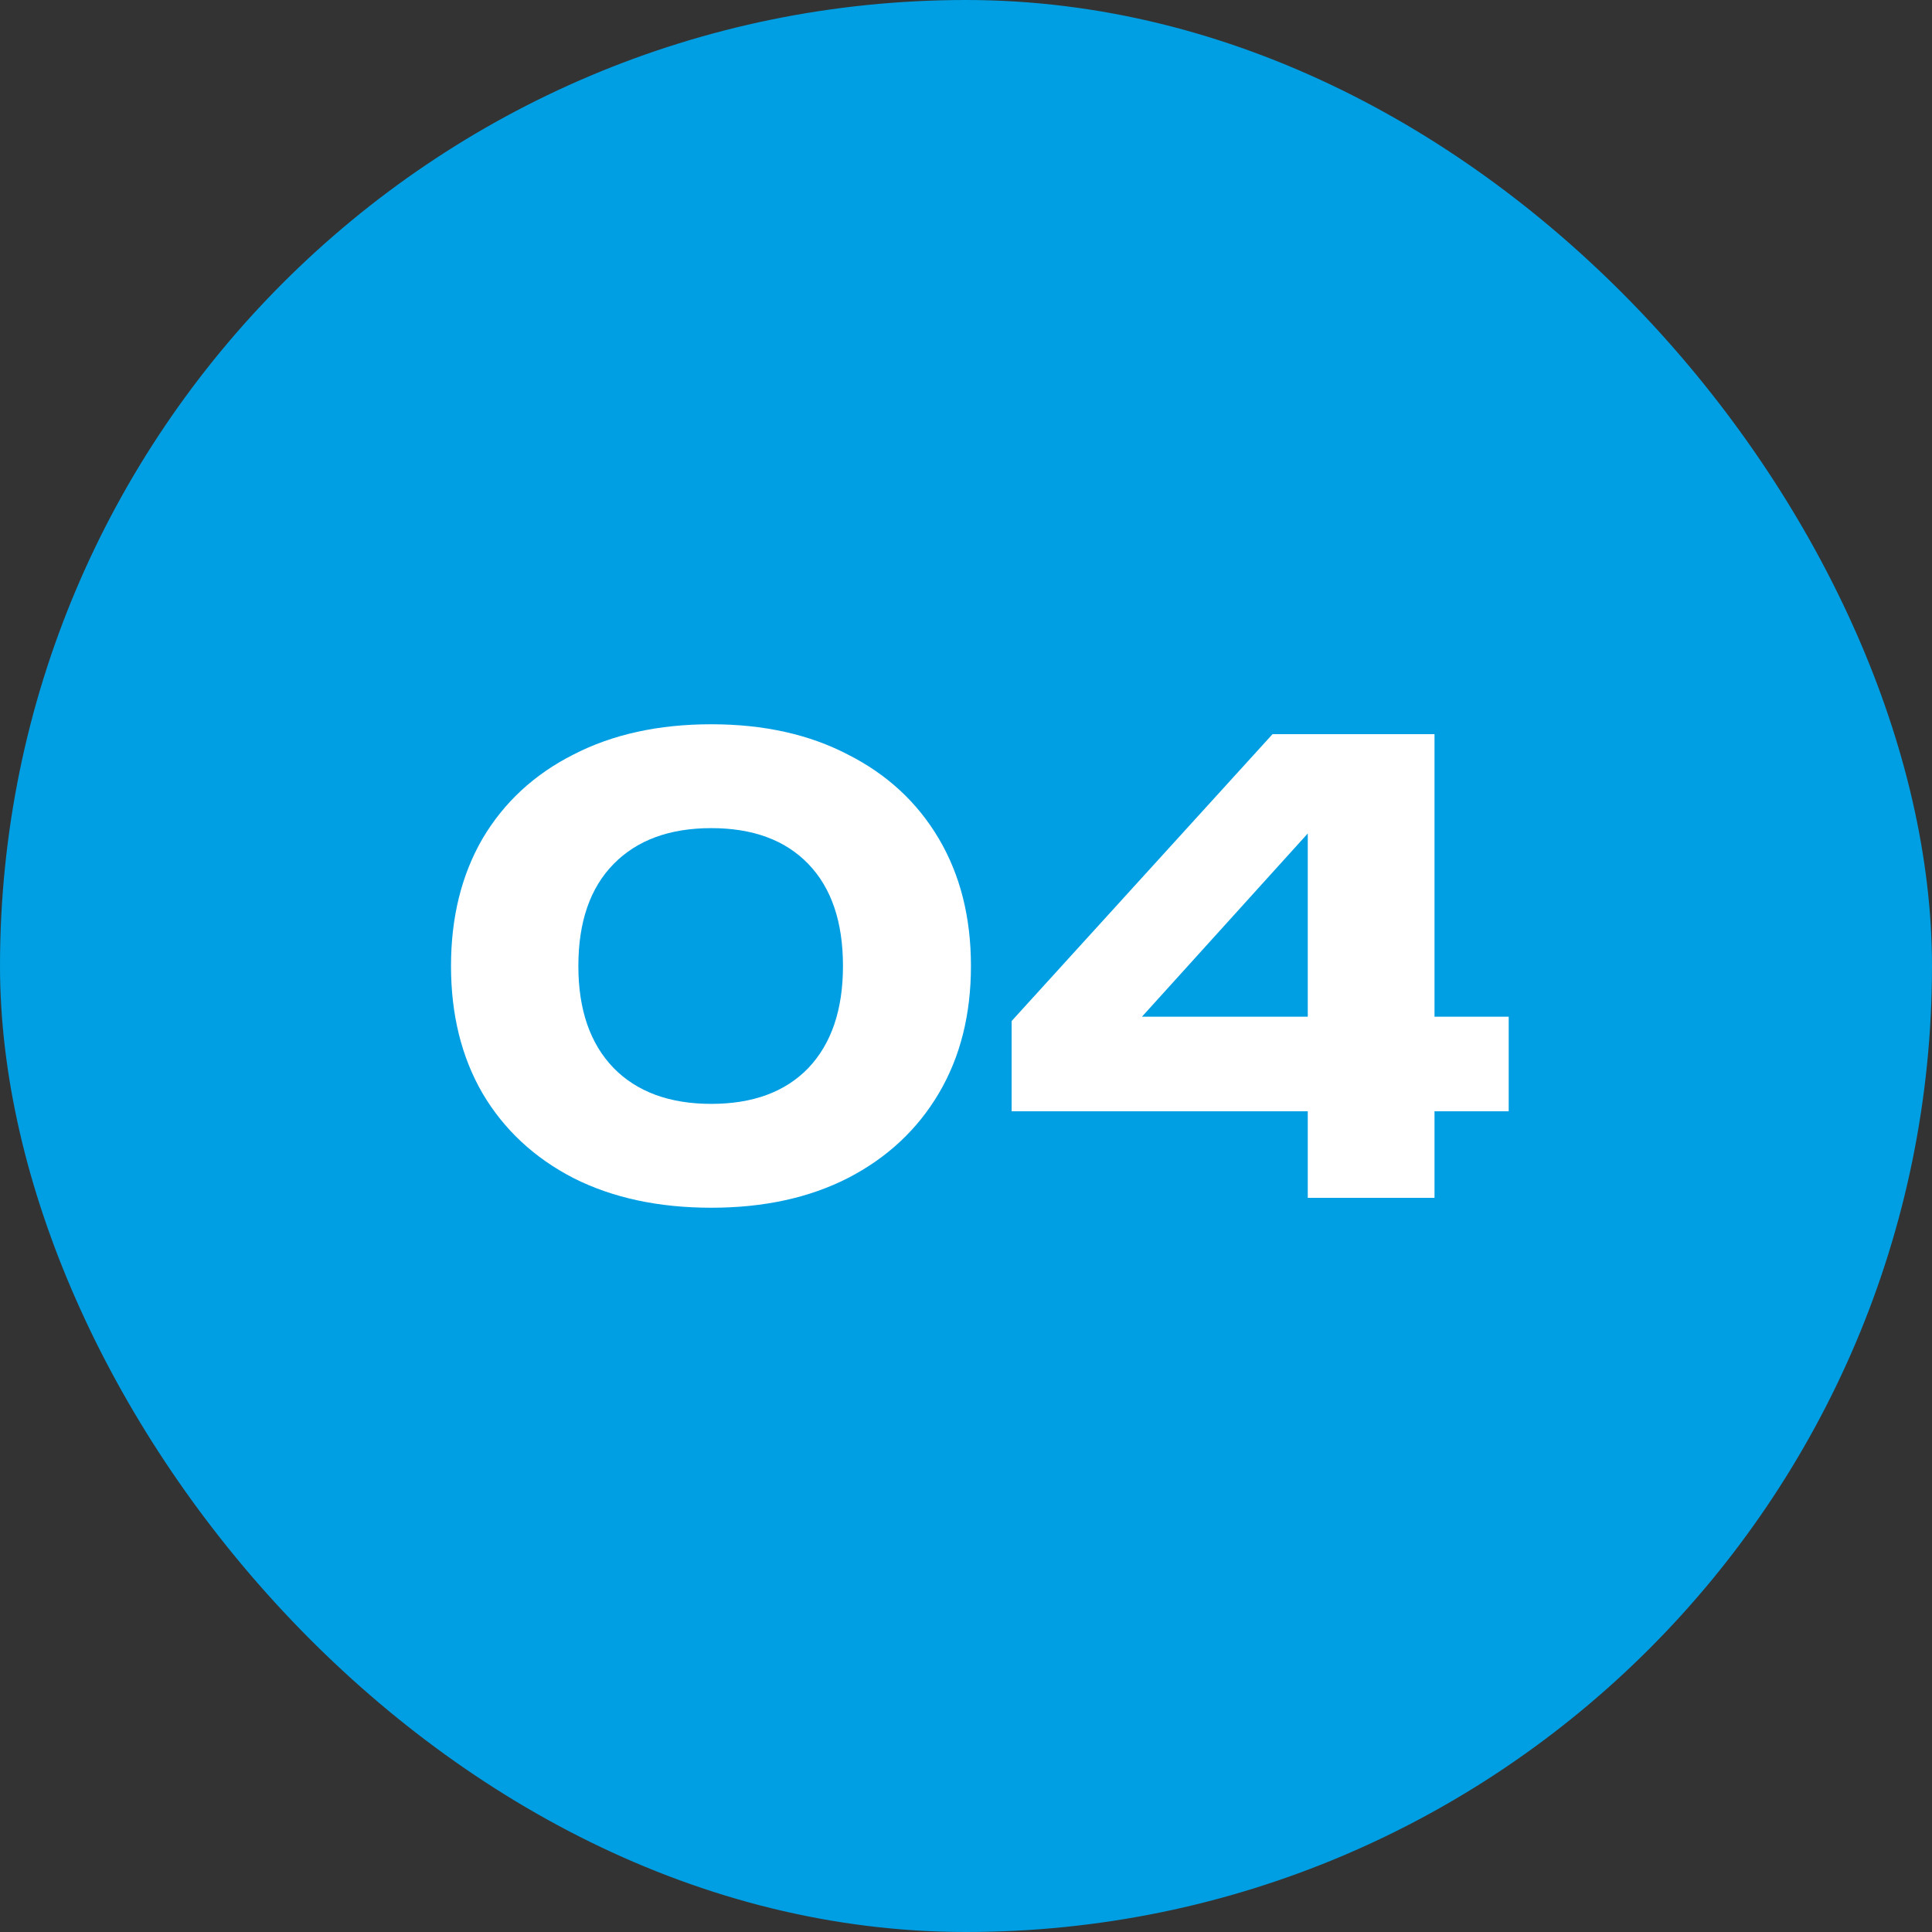
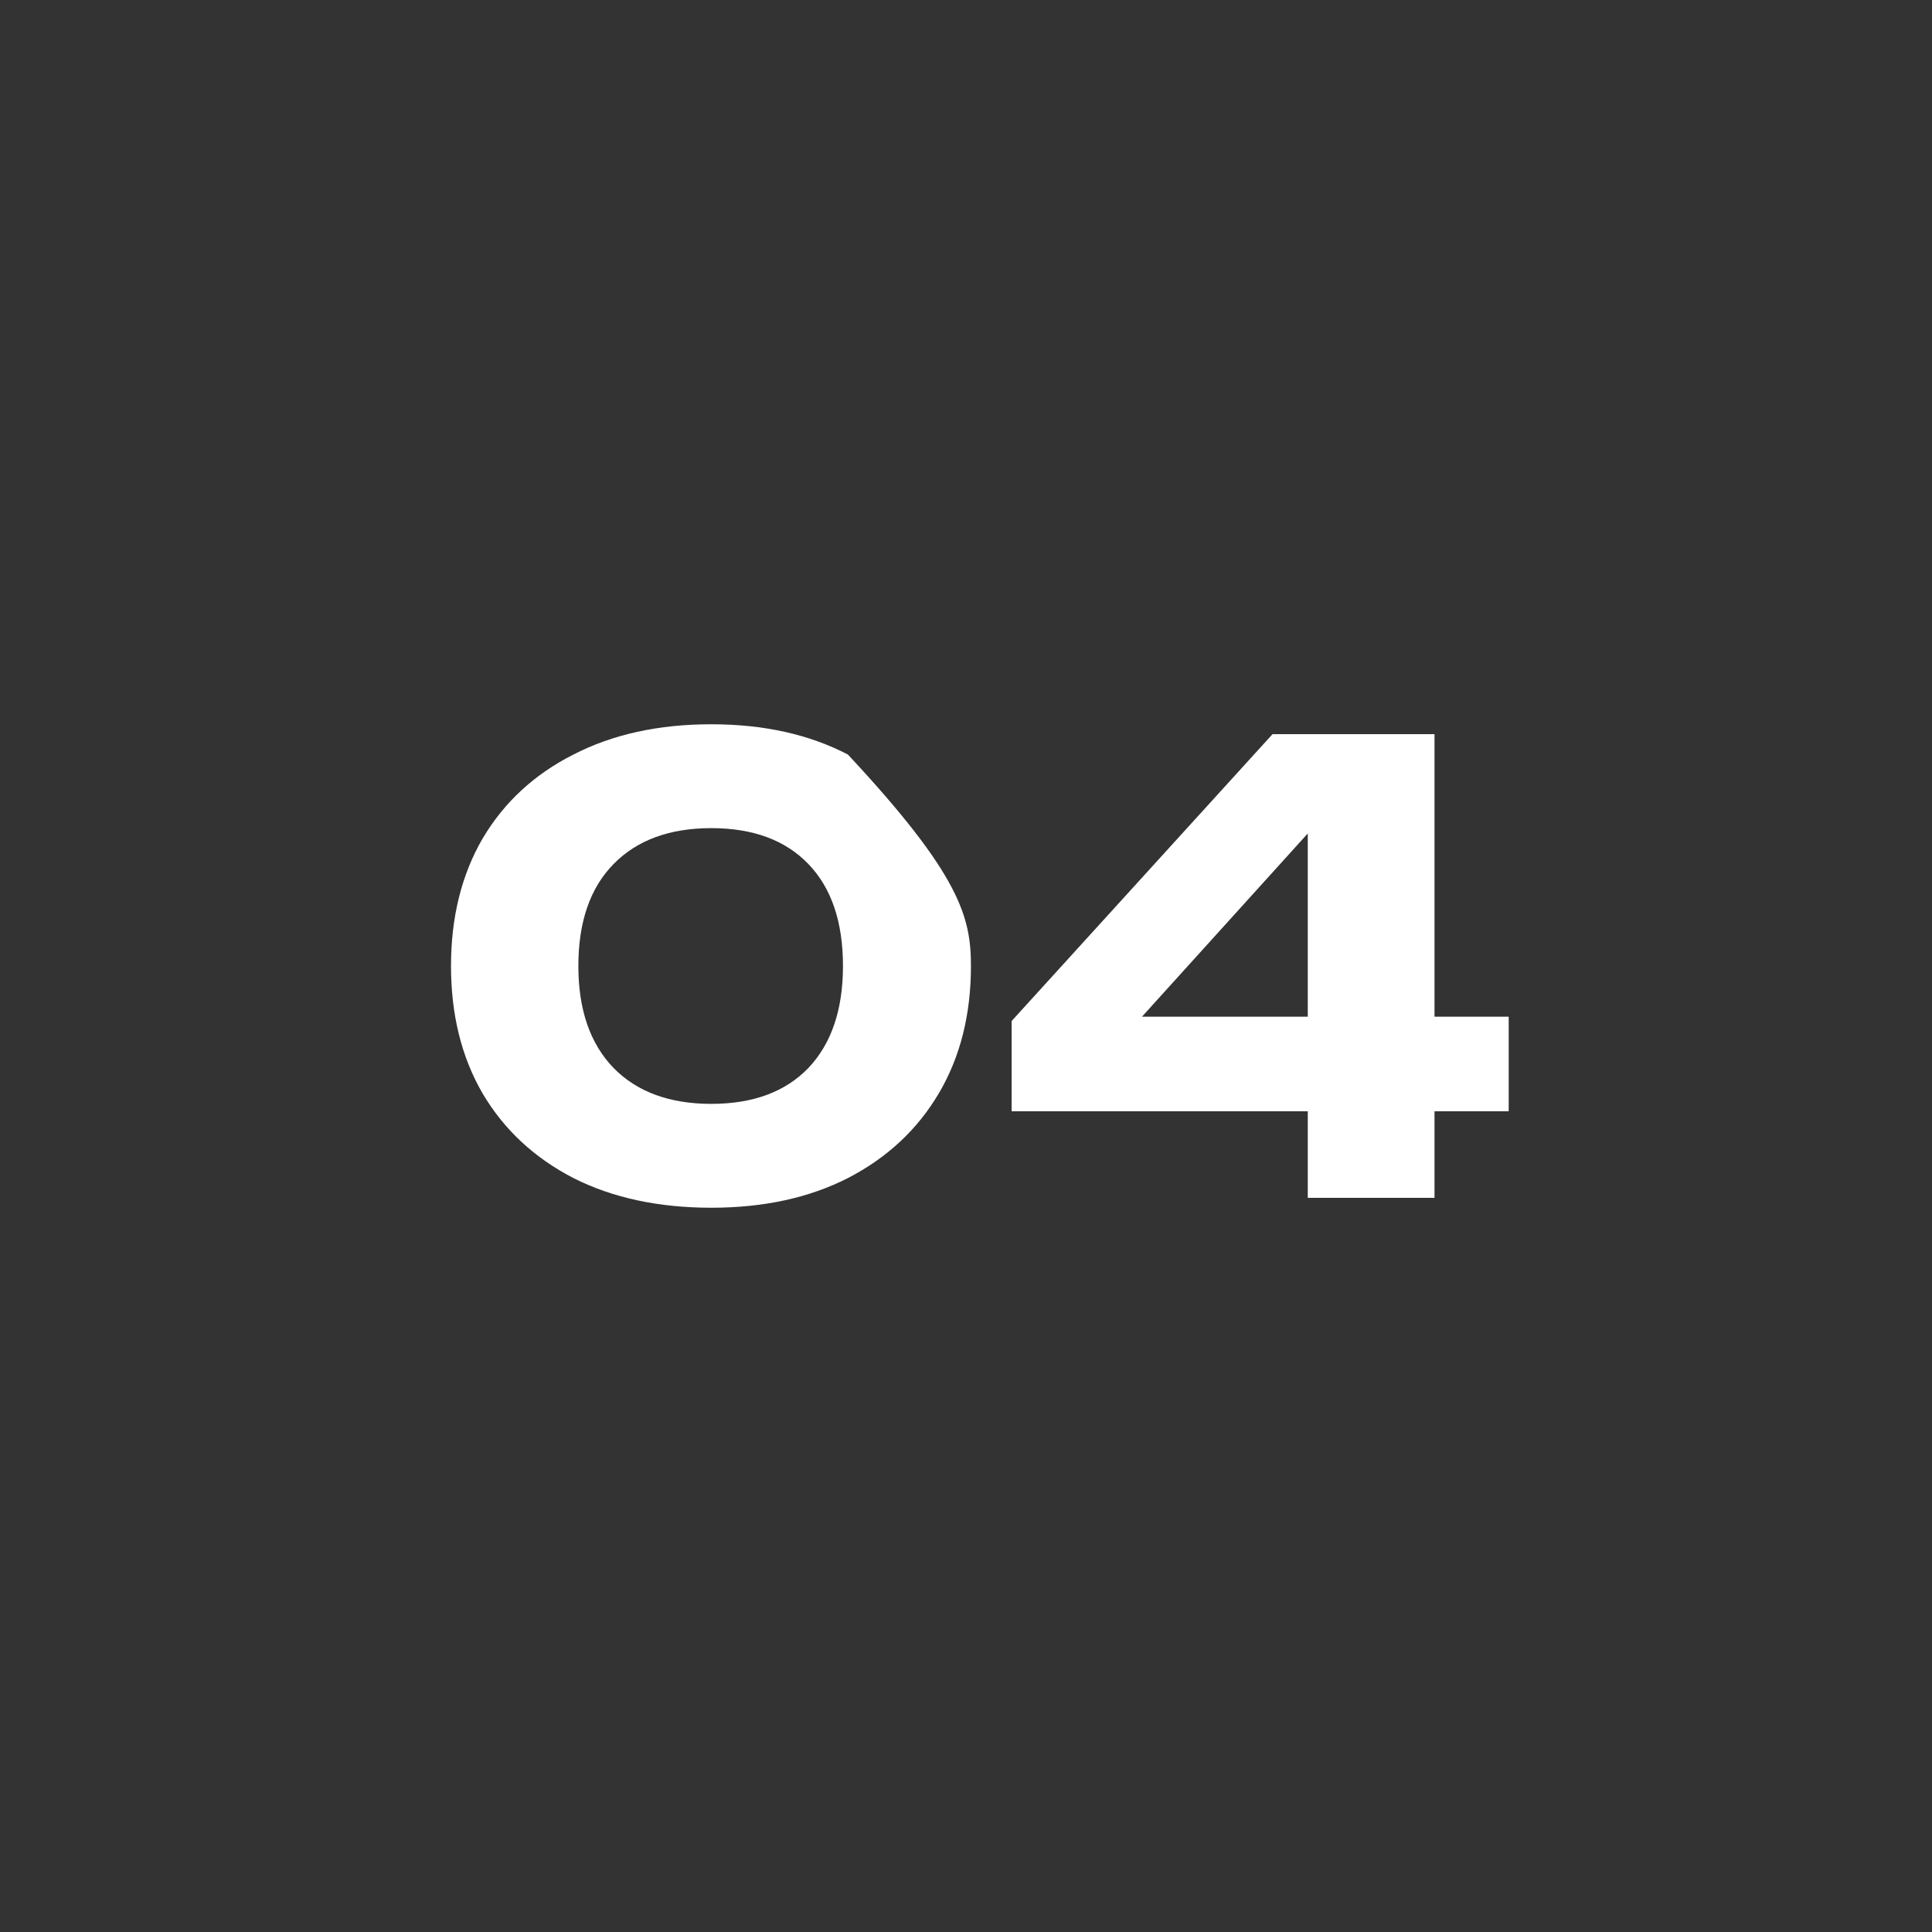
<svg xmlns="http://www.w3.org/2000/svg" width="50" height="50" viewBox="0 0 50 50" fill="none">
  <rect x="0" y="0" width="50" height="50" fill="#333333" stroke="none" />
-   <rect width="50" height="50" rx="25" fill="#009FE3" />
-   <path d="M18.408 31.256C17.043 31.256 15.853 31 14.84 30.488C13.827 29.965 13.043 29.235 12.488 28.296C11.944 27.357 11.672 26.259 11.672 25C11.672 23.741 11.944 22.643 12.488 21.704C13.043 20.765 13.827 20.04 14.84 19.528C15.853 19.005 17.043 18.744 18.408 18.744C19.763 18.744 20.941 19.005 21.944 19.528C22.957 20.04 23.741 20.765 24.296 21.704C24.851 22.643 25.128 23.741 25.128 25C25.128 26.259 24.851 27.357 24.296 28.296C23.741 29.235 22.957 29.965 21.944 30.488C20.941 31 19.763 31.256 18.408 31.256ZM18.408 28.568C19.485 28.568 20.323 28.259 20.92 27.64C21.517 27.011 21.816 26.131 21.816 25C21.816 23.859 21.517 22.979 20.92 22.36C20.323 21.741 19.485 21.432 18.408 21.432C17.331 21.432 16.488 21.741 15.88 22.36C15.272 22.979 14.968 23.859 14.968 25C14.968 26.131 15.272 27.011 15.88 27.64C16.488 28.259 17.331 28.568 18.408 28.568ZM37.125 19V31H33.845V20.456H34.853L28.613 27.352L28.597 26.312H39.045V28.76H26.181V26.424L32.933 19H37.125Z" fill="white" />
+   <path d="M18.408 31.256C17.043 31.256 15.853 31 14.84 30.488C13.827 29.965 13.043 29.235 12.488 28.296C11.944 27.357 11.672 26.259 11.672 25C11.672 23.741 11.944 22.643 12.488 21.704C13.043 20.765 13.827 20.04 14.84 19.528C15.853 19.005 17.043 18.744 18.408 18.744C19.763 18.744 20.941 19.005 21.944 19.528C24.851 22.643 25.128 23.741 25.128 25C25.128 26.259 24.851 27.357 24.296 28.296C23.741 29.235 22.957 29.965 21.944 30.488C20.941 31 19.763 31.256 18.408 31.256ZM18.408 28.568C19.485 28.568 20.323 28.259 20.92 27.64C21.517 27.011 21.816 26.131 21.816 25C21.816 23.859 21.517 22.979 20.92 22.36C20.323 21.741 19.485 21.432 18.408 21.432C17.331 21.432 16.488 21.741 15.88 22.36C15.272 22.979 14.968 23.859 14.968 25C14.968 26.131 15.272 27.011 15.88 27.64C16.488 28.259 17.331 28.568 18.408 28.568ZM37.125 19V31H33.845V20.456H34.853L28.613 27.352L28.597 26.312H39.045V28.76H26.181V26.424L32.933 19H37.125Z" fill="white" />
</svg>